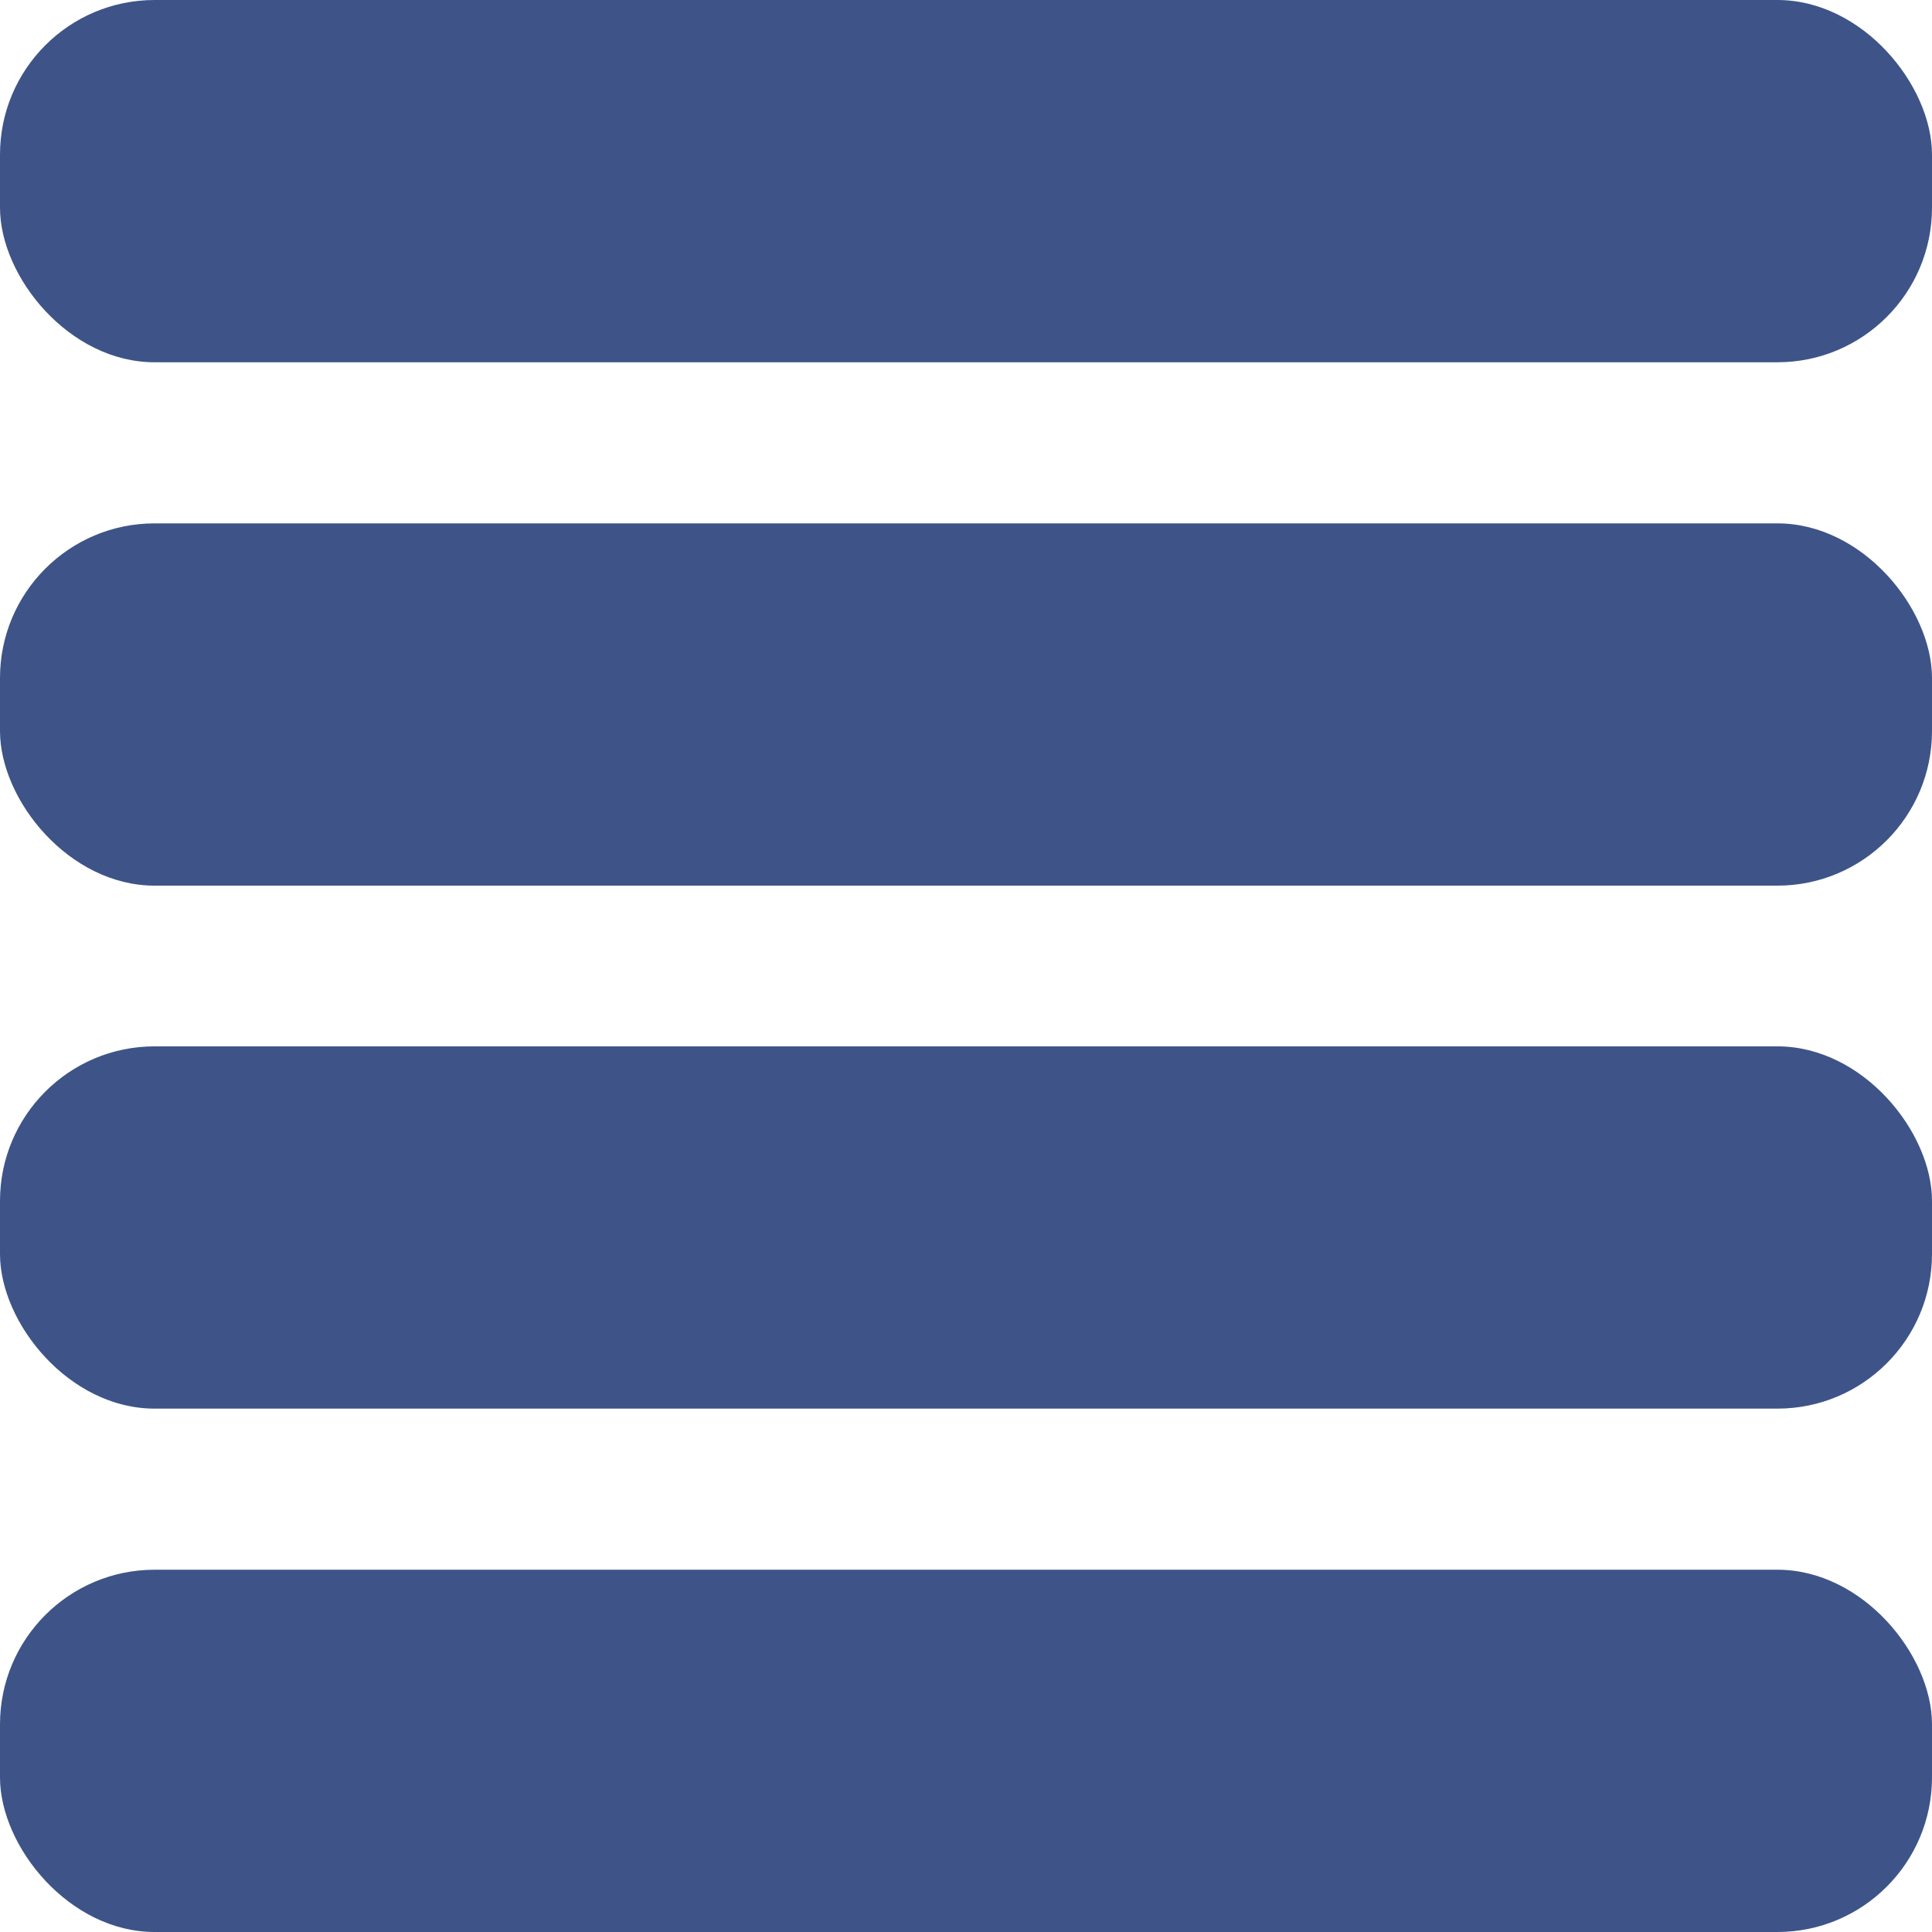
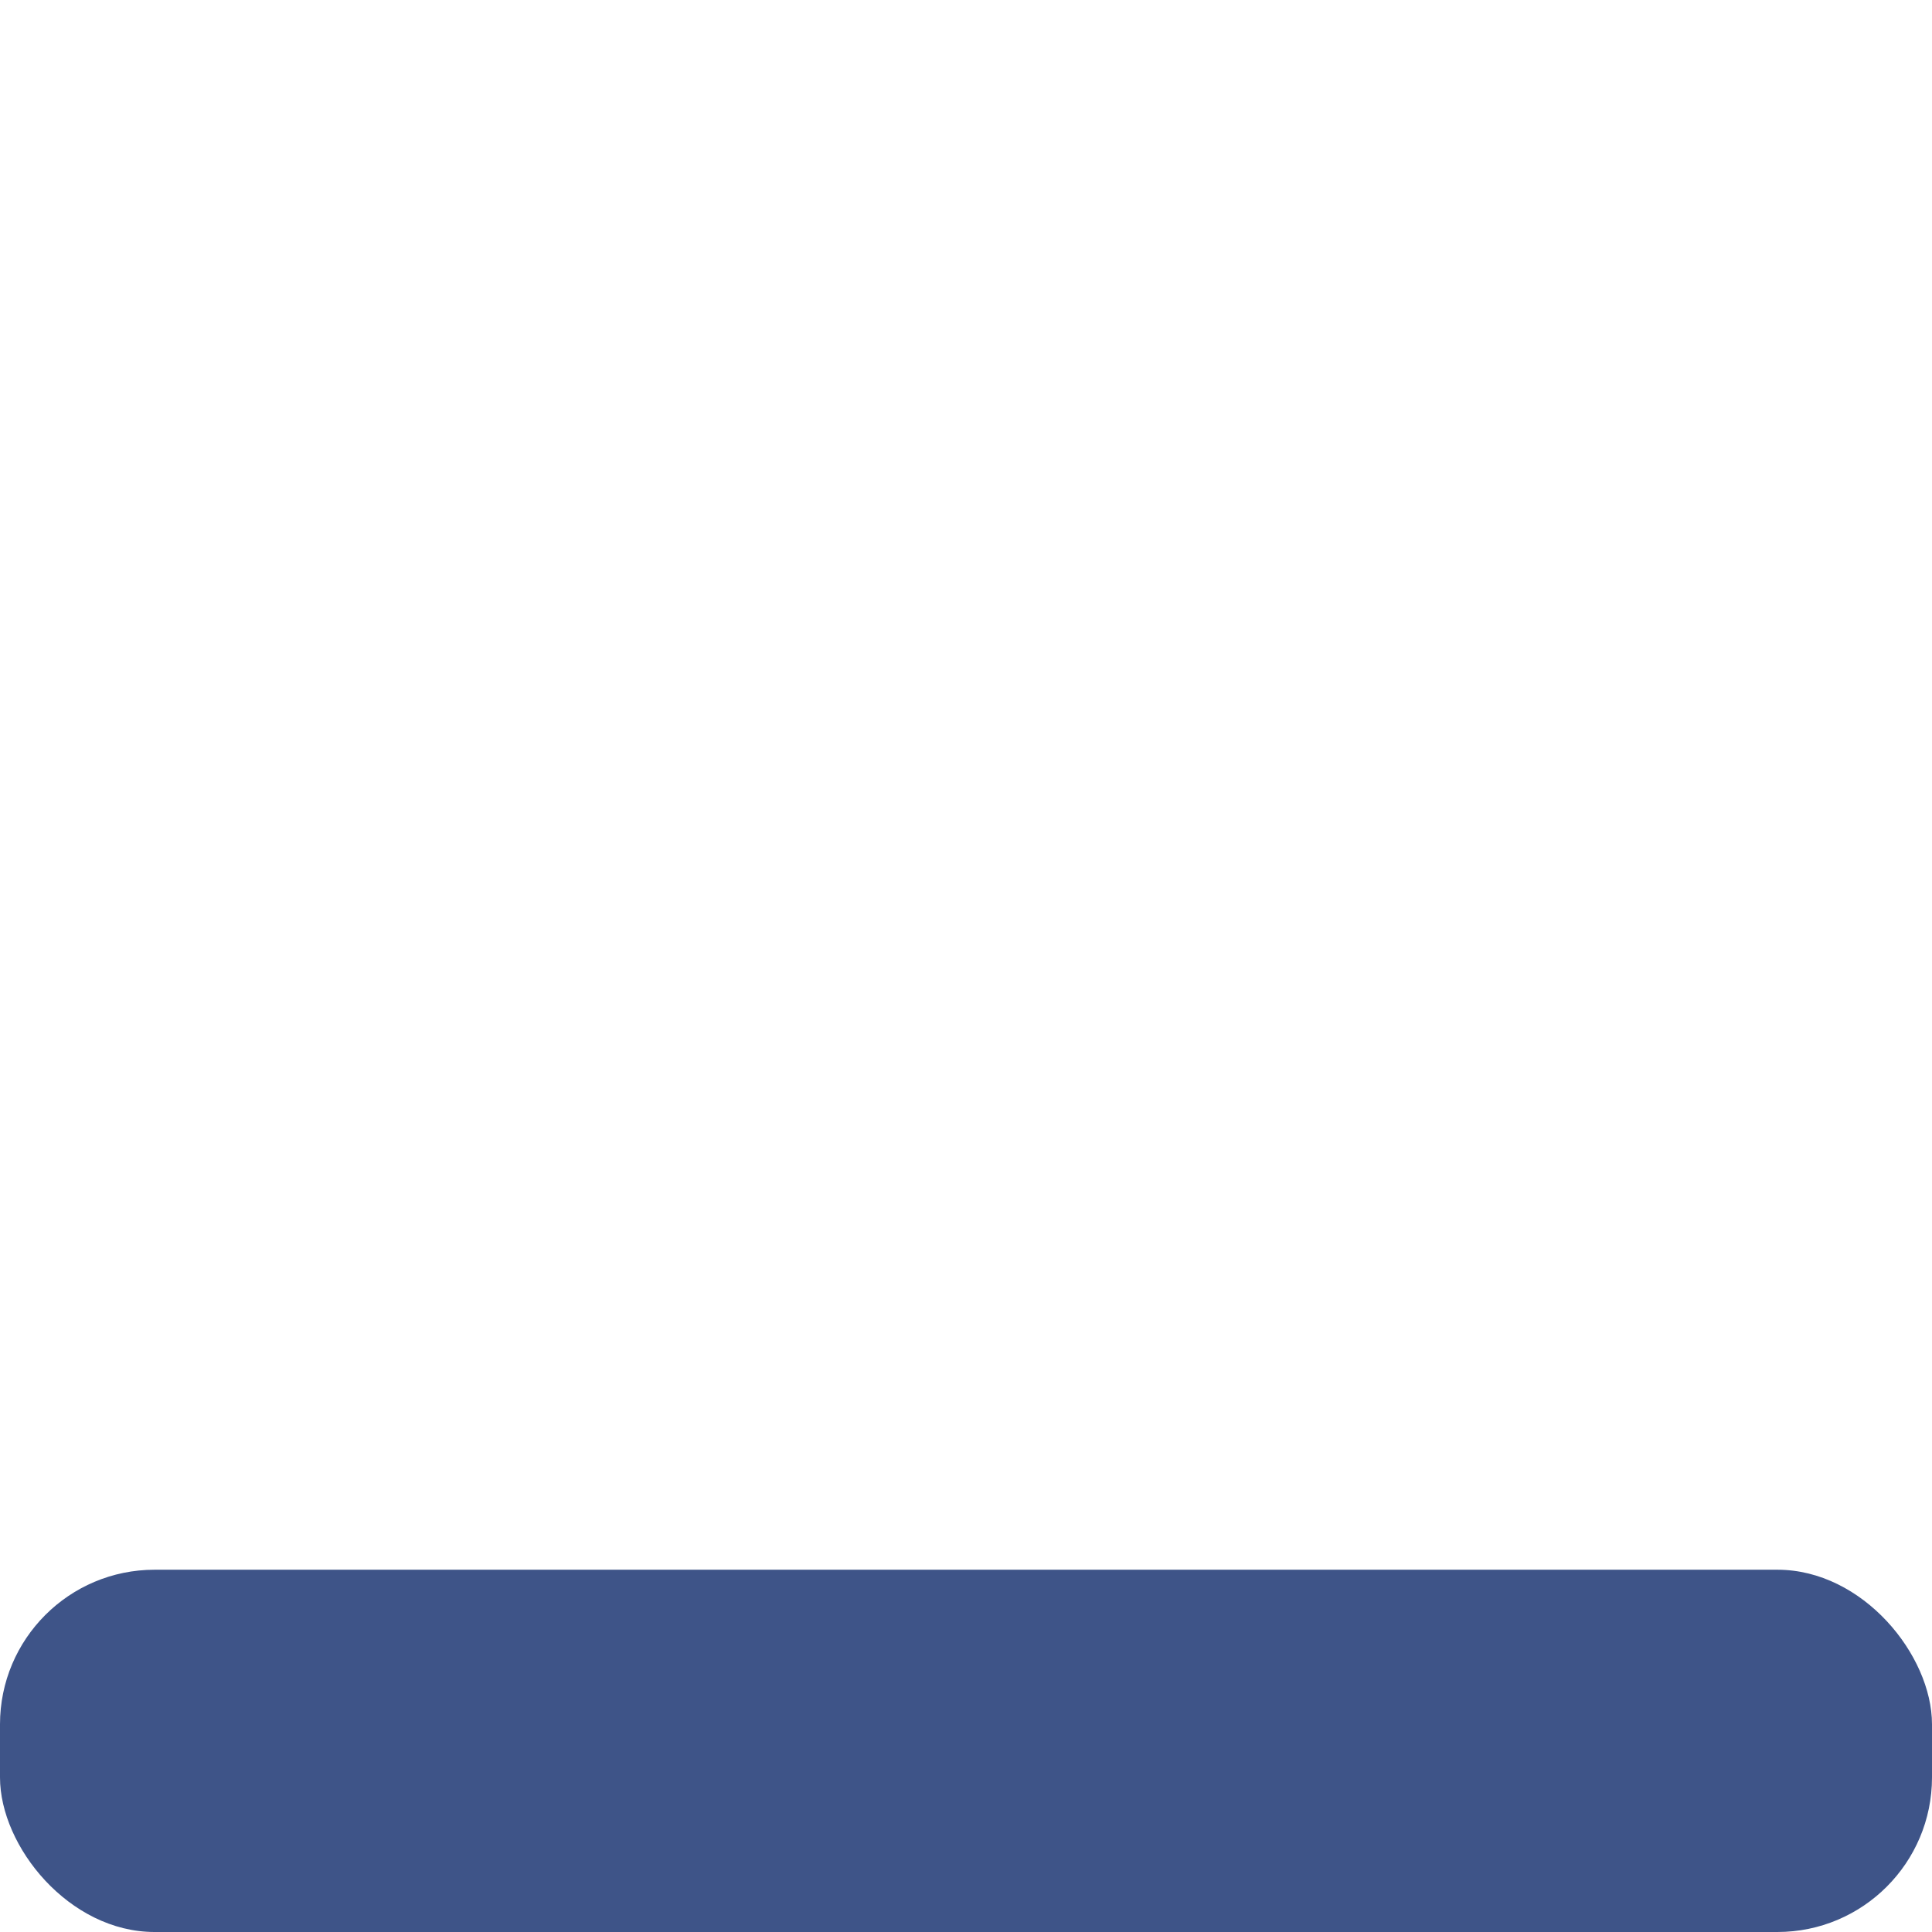
<svg xmlns="http://www.w3.org/2000/svg" viewBox="0 0 50.61 50.61">
  <defs>
    <style>.cls-1{fill:#3e5488;}</style>
  </defs>
  <g id="Layer_2" data-name="Layer 2">
    <g id="Layer_1-2" data-name="Layer 1">
-       <rect class="cls-1" width="50.61" height="9.49" rx="4.05" />
-       <rect class="cls-1" y="13.71" width="50.61" height="9.49" rx="4.05" />
-       <rect class="cls-1" y="27.41" width="50.61" height="9.49" rx="4.05" />
      <rect class="cls-1" y="41.12" width="50.61" height="9.49" rx="4.05" />
    </g>
  </g>
</svg>